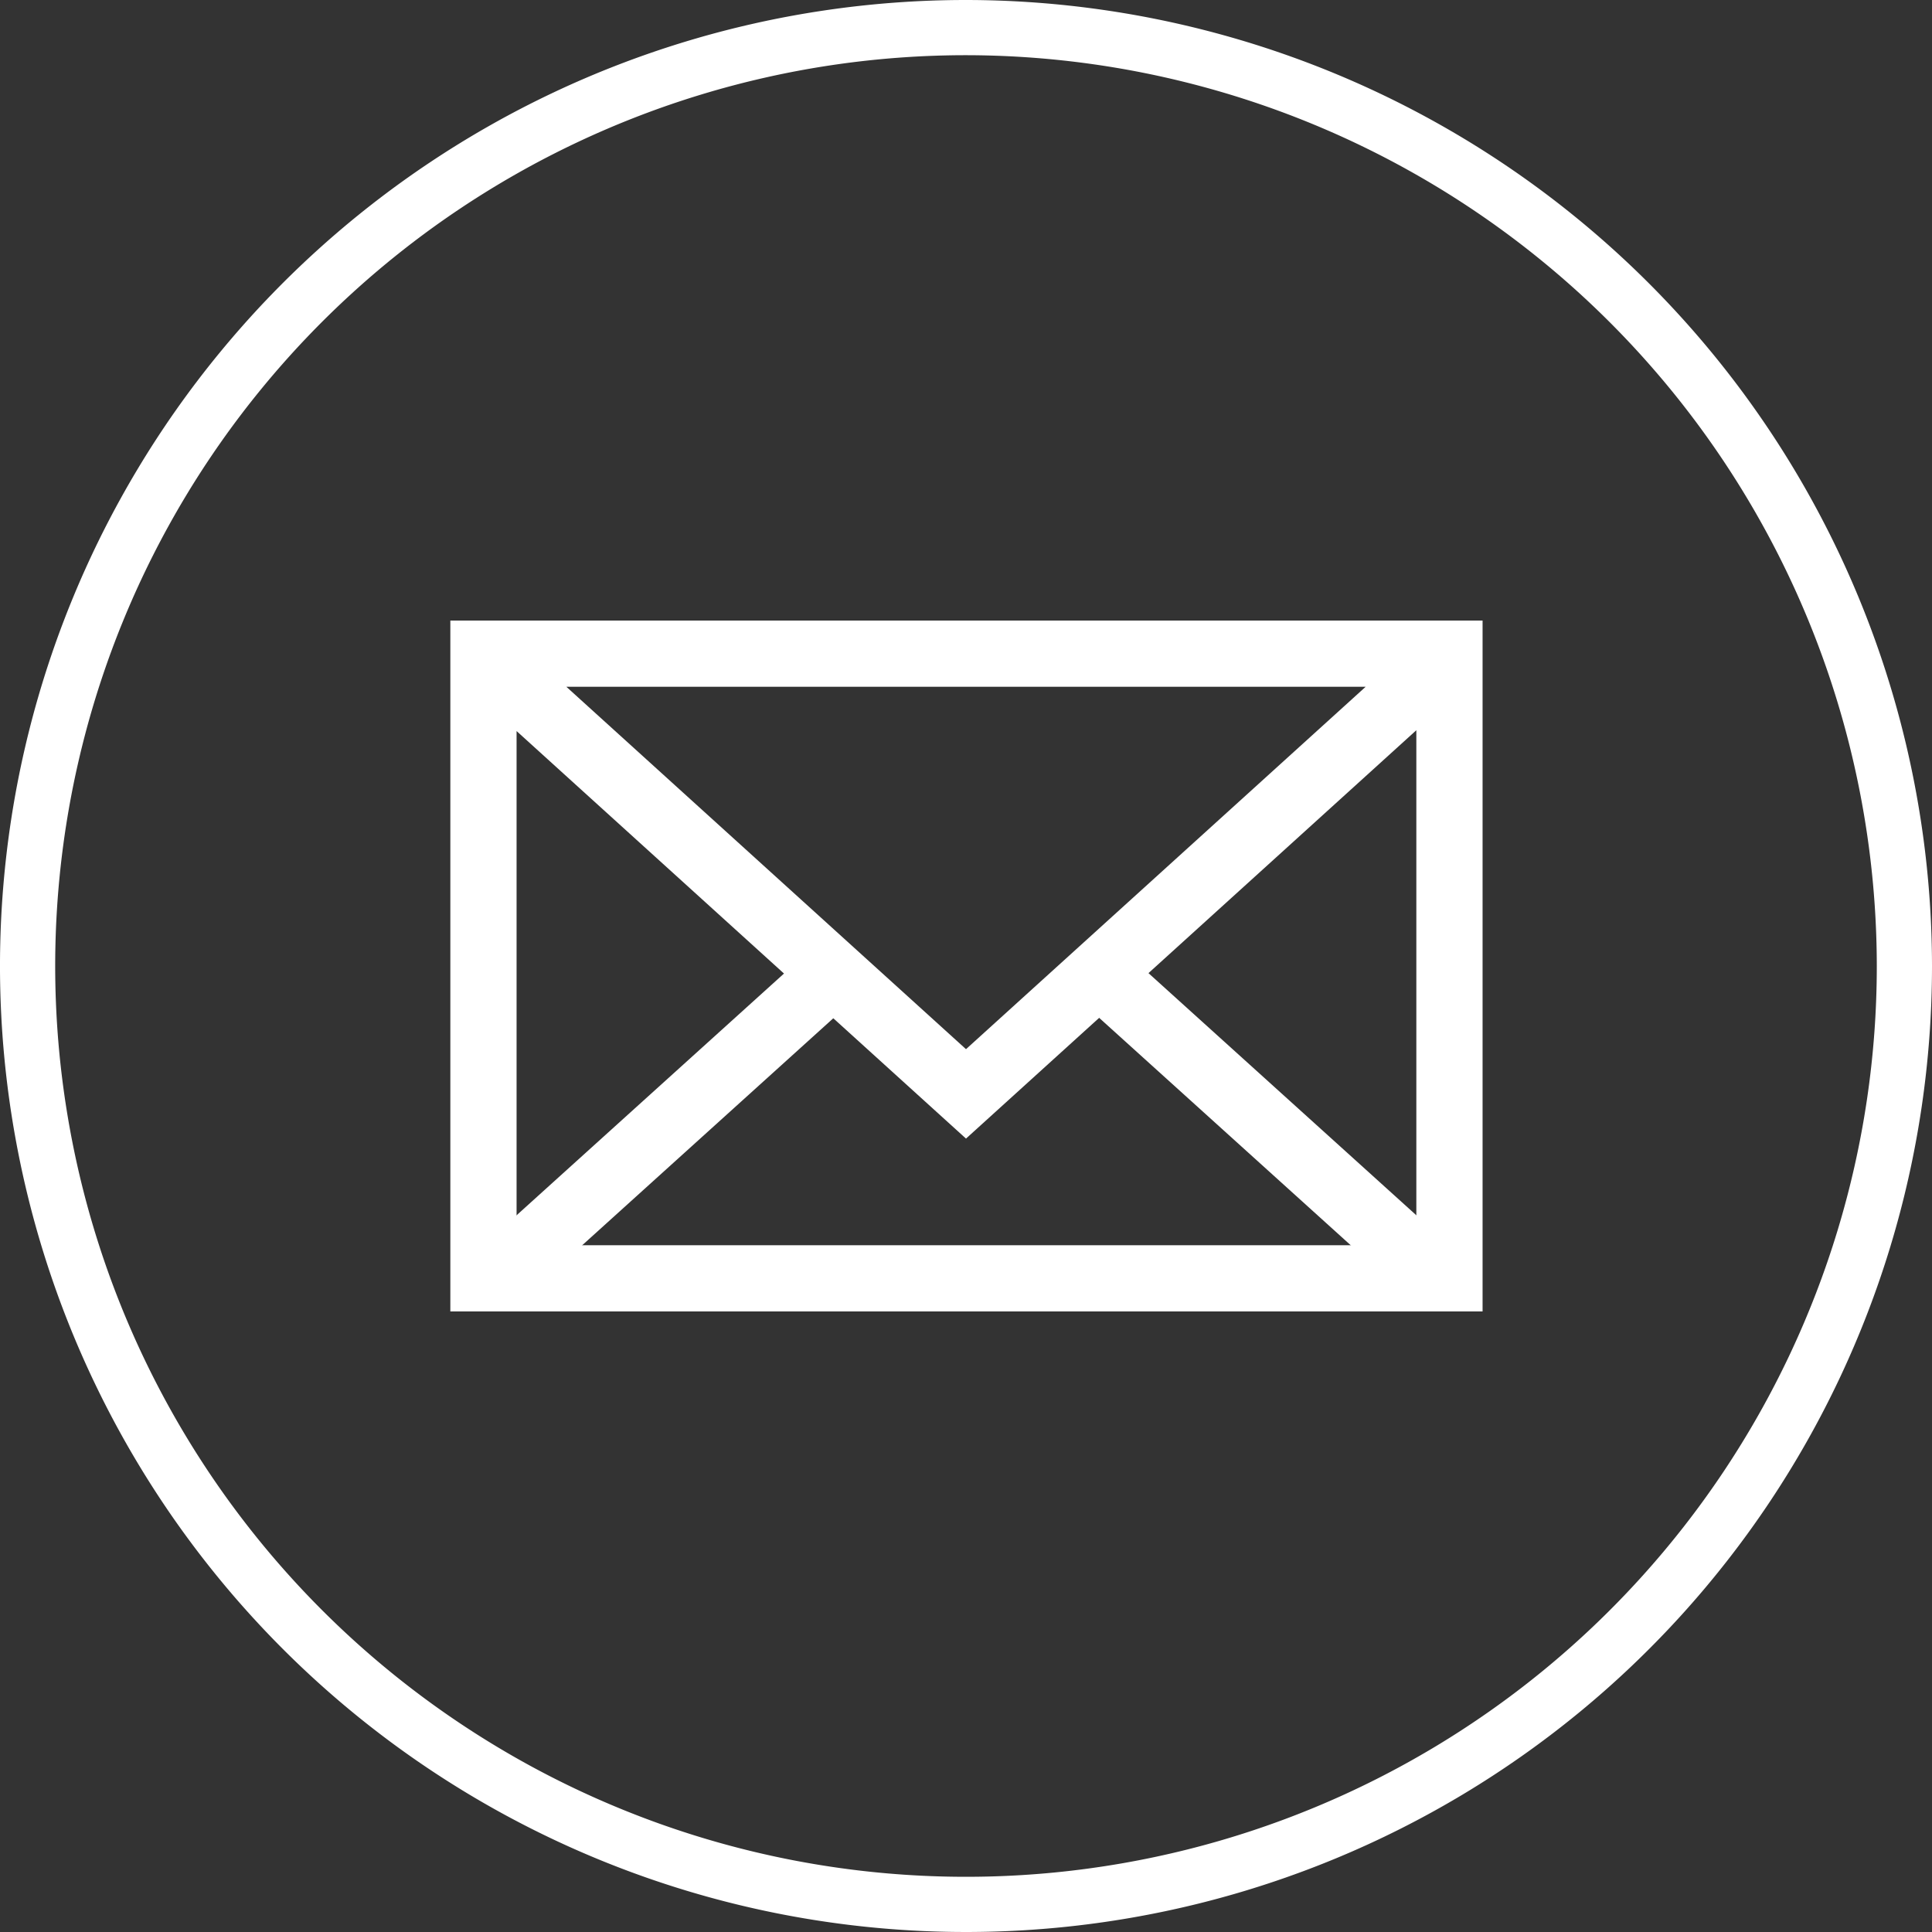
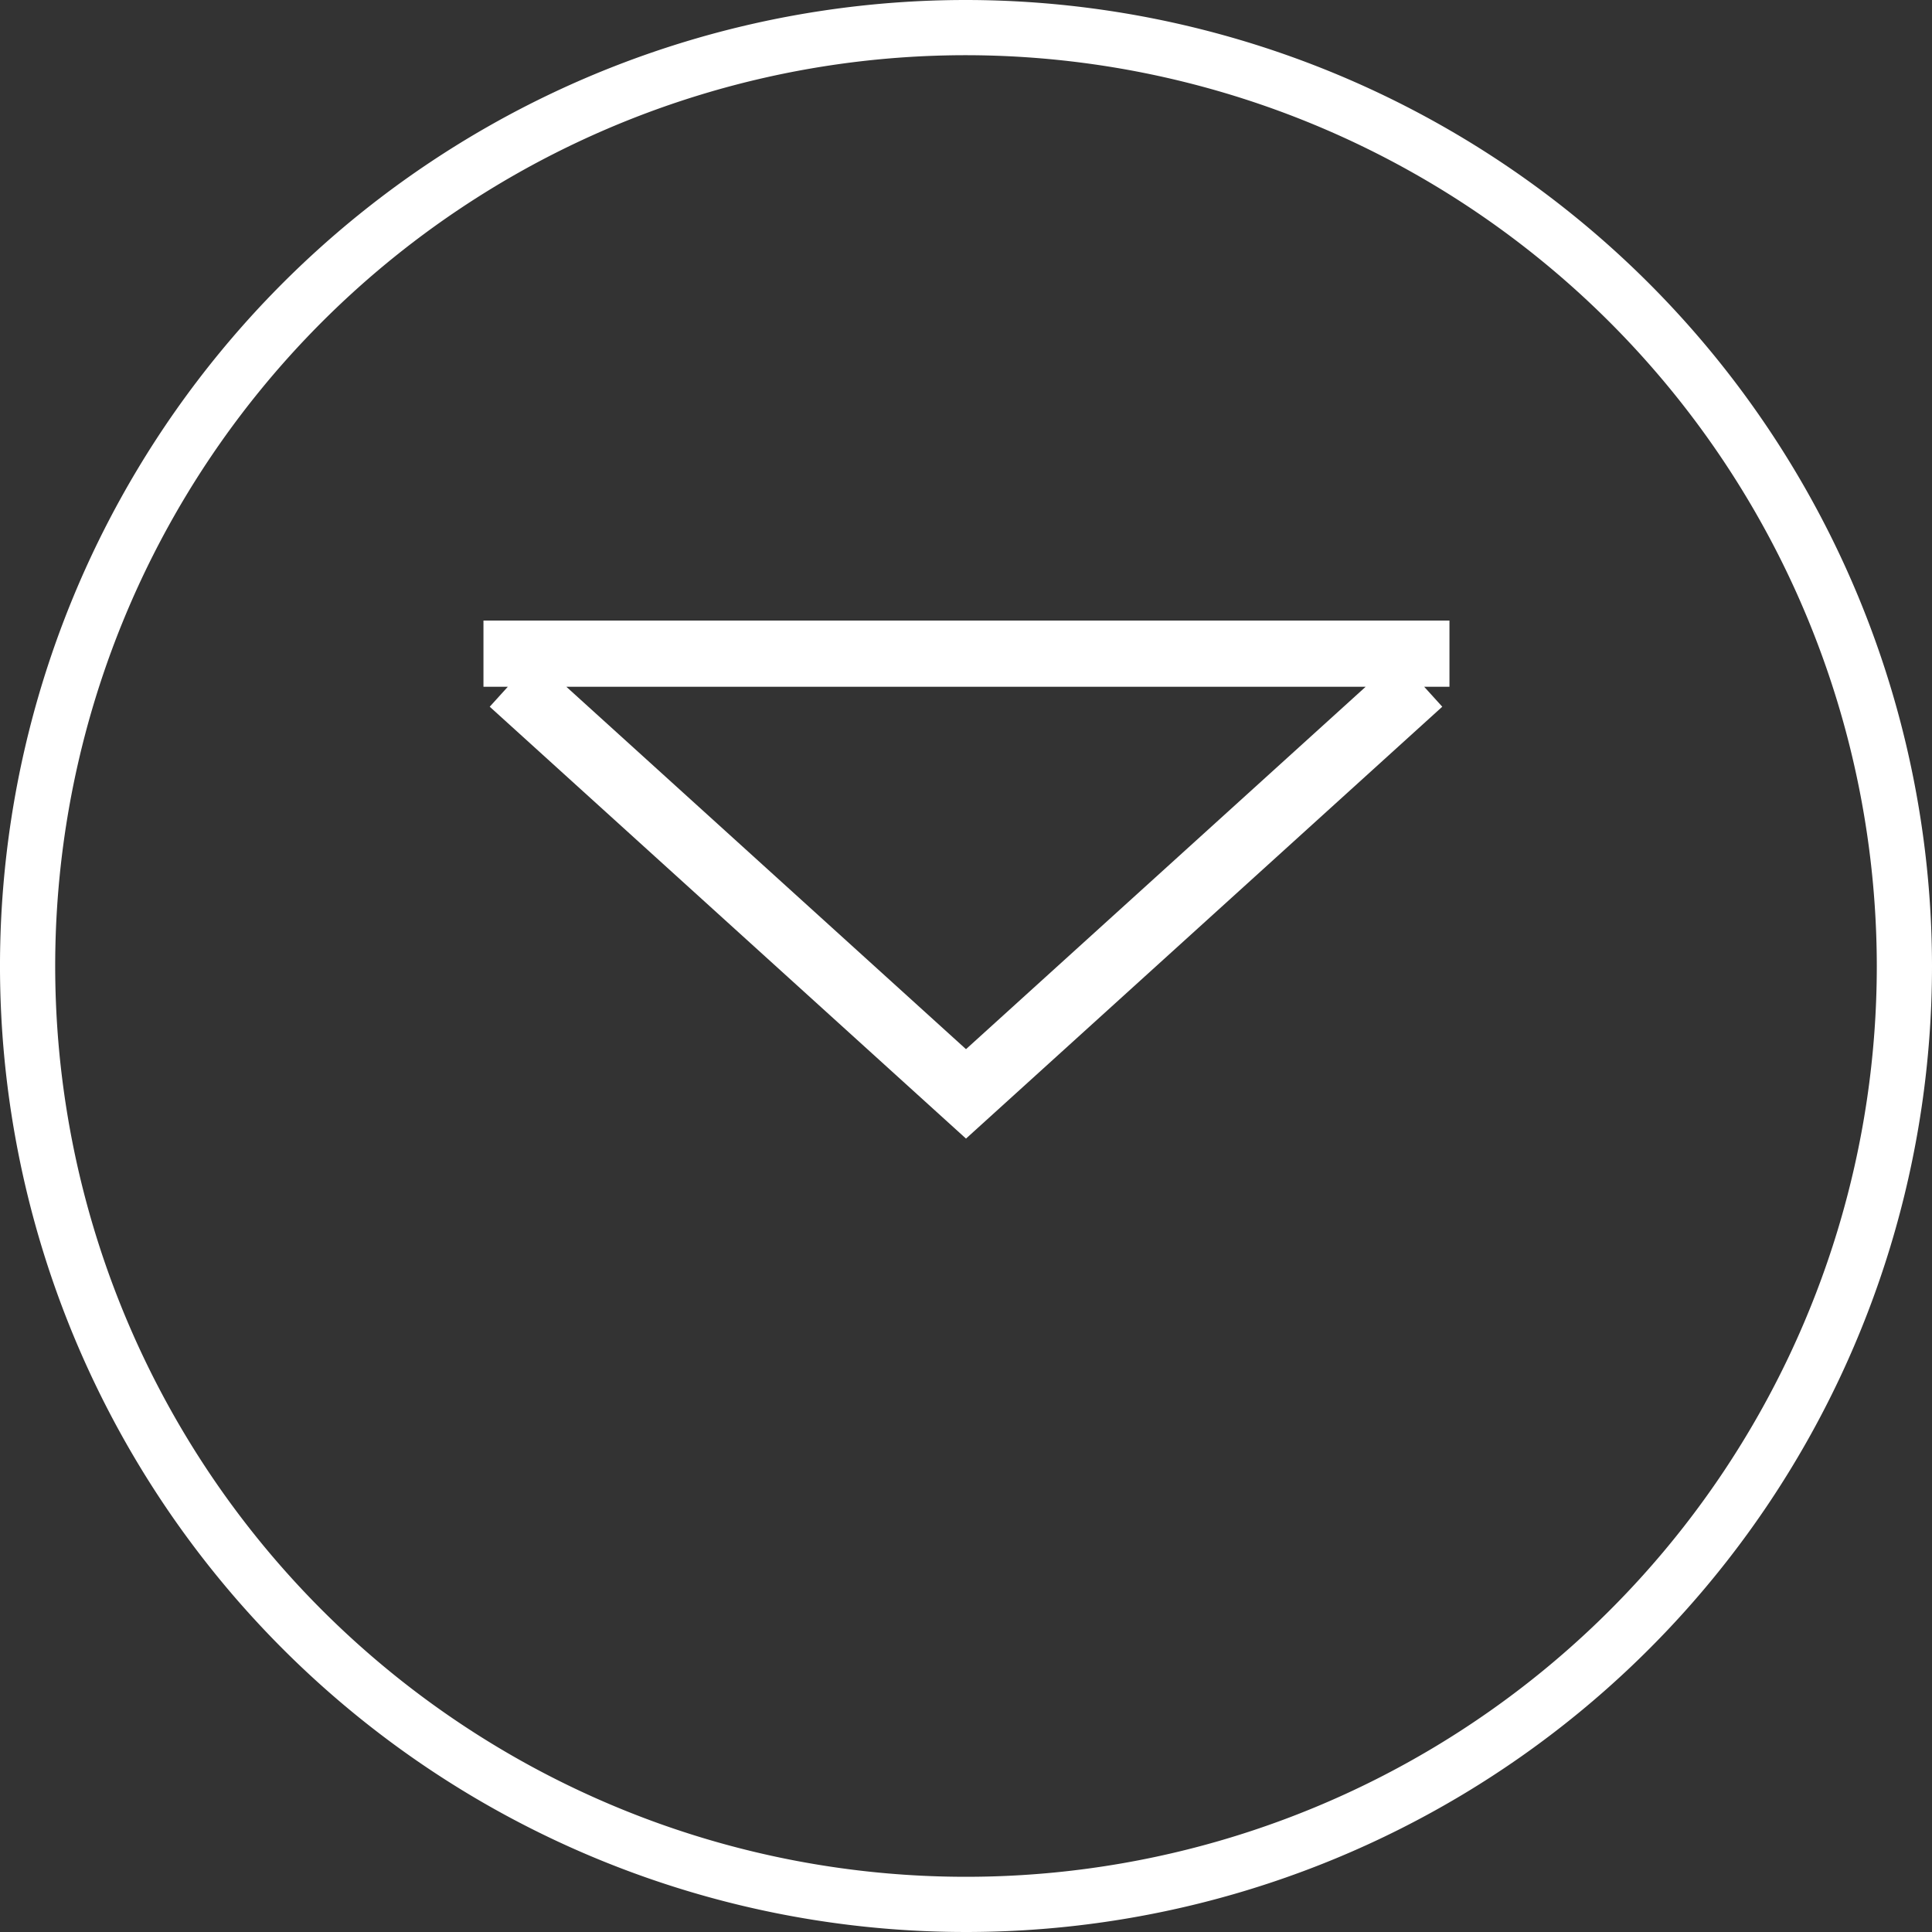
<svg xmlns="http://www.w3.org/2000/svg" id="Ebene_1" data-name="Ebene 1" viewBox="0 0 42 42">
  <rect x="0" y="0" width="42" height="42" fill="#333333" stroke="none" />
  <defs>
    <style>.cls-1,.cls-3,.cls-4{fill:none;}.cls-2{clip-path:url(#clip-path);}.cls-3,.cls-4{stroke:#fff;stroke-miterlimit:3.86;}.cls-3{stroke-width:1.2px;}.cls-4{stroke-width:1.44px;}</style>
    <clipPath id="clip-path" transform="translate(0 0)">
      <rect class="cls-1" width="42" height="42" />
    </clipPath>
  </defs>
  <title>icon_kontakt</title>
  <g class="cls-2">
    <path class="cls-3" d="M41.4,21A20.4,20.4,0,1,1,21,.6,20.42,20.42,0,0,1,41.4,21Z" transform="translate(0 0)" />
  </g>
-   <path class="cls-4" d="M11.13,14.83,21,23.78l9.87-8.95m-20.36-.62h21V27.79h-21Z" transform="translate(0 0)" />
-   <line class="cls-4" x1="30.89" y1="27.48" x2="23.6" y2="20.89" />
-   <line class="cls-4" x1="18.42" y1="20.89" x2="11.13" y2="27.48" />
+   <path class="cls-4" d="M11.13,14.83,21,23.78l9.87-8.95m-20.36-.62h21h-21Z" transform="translate(0 0)" />
</svg>